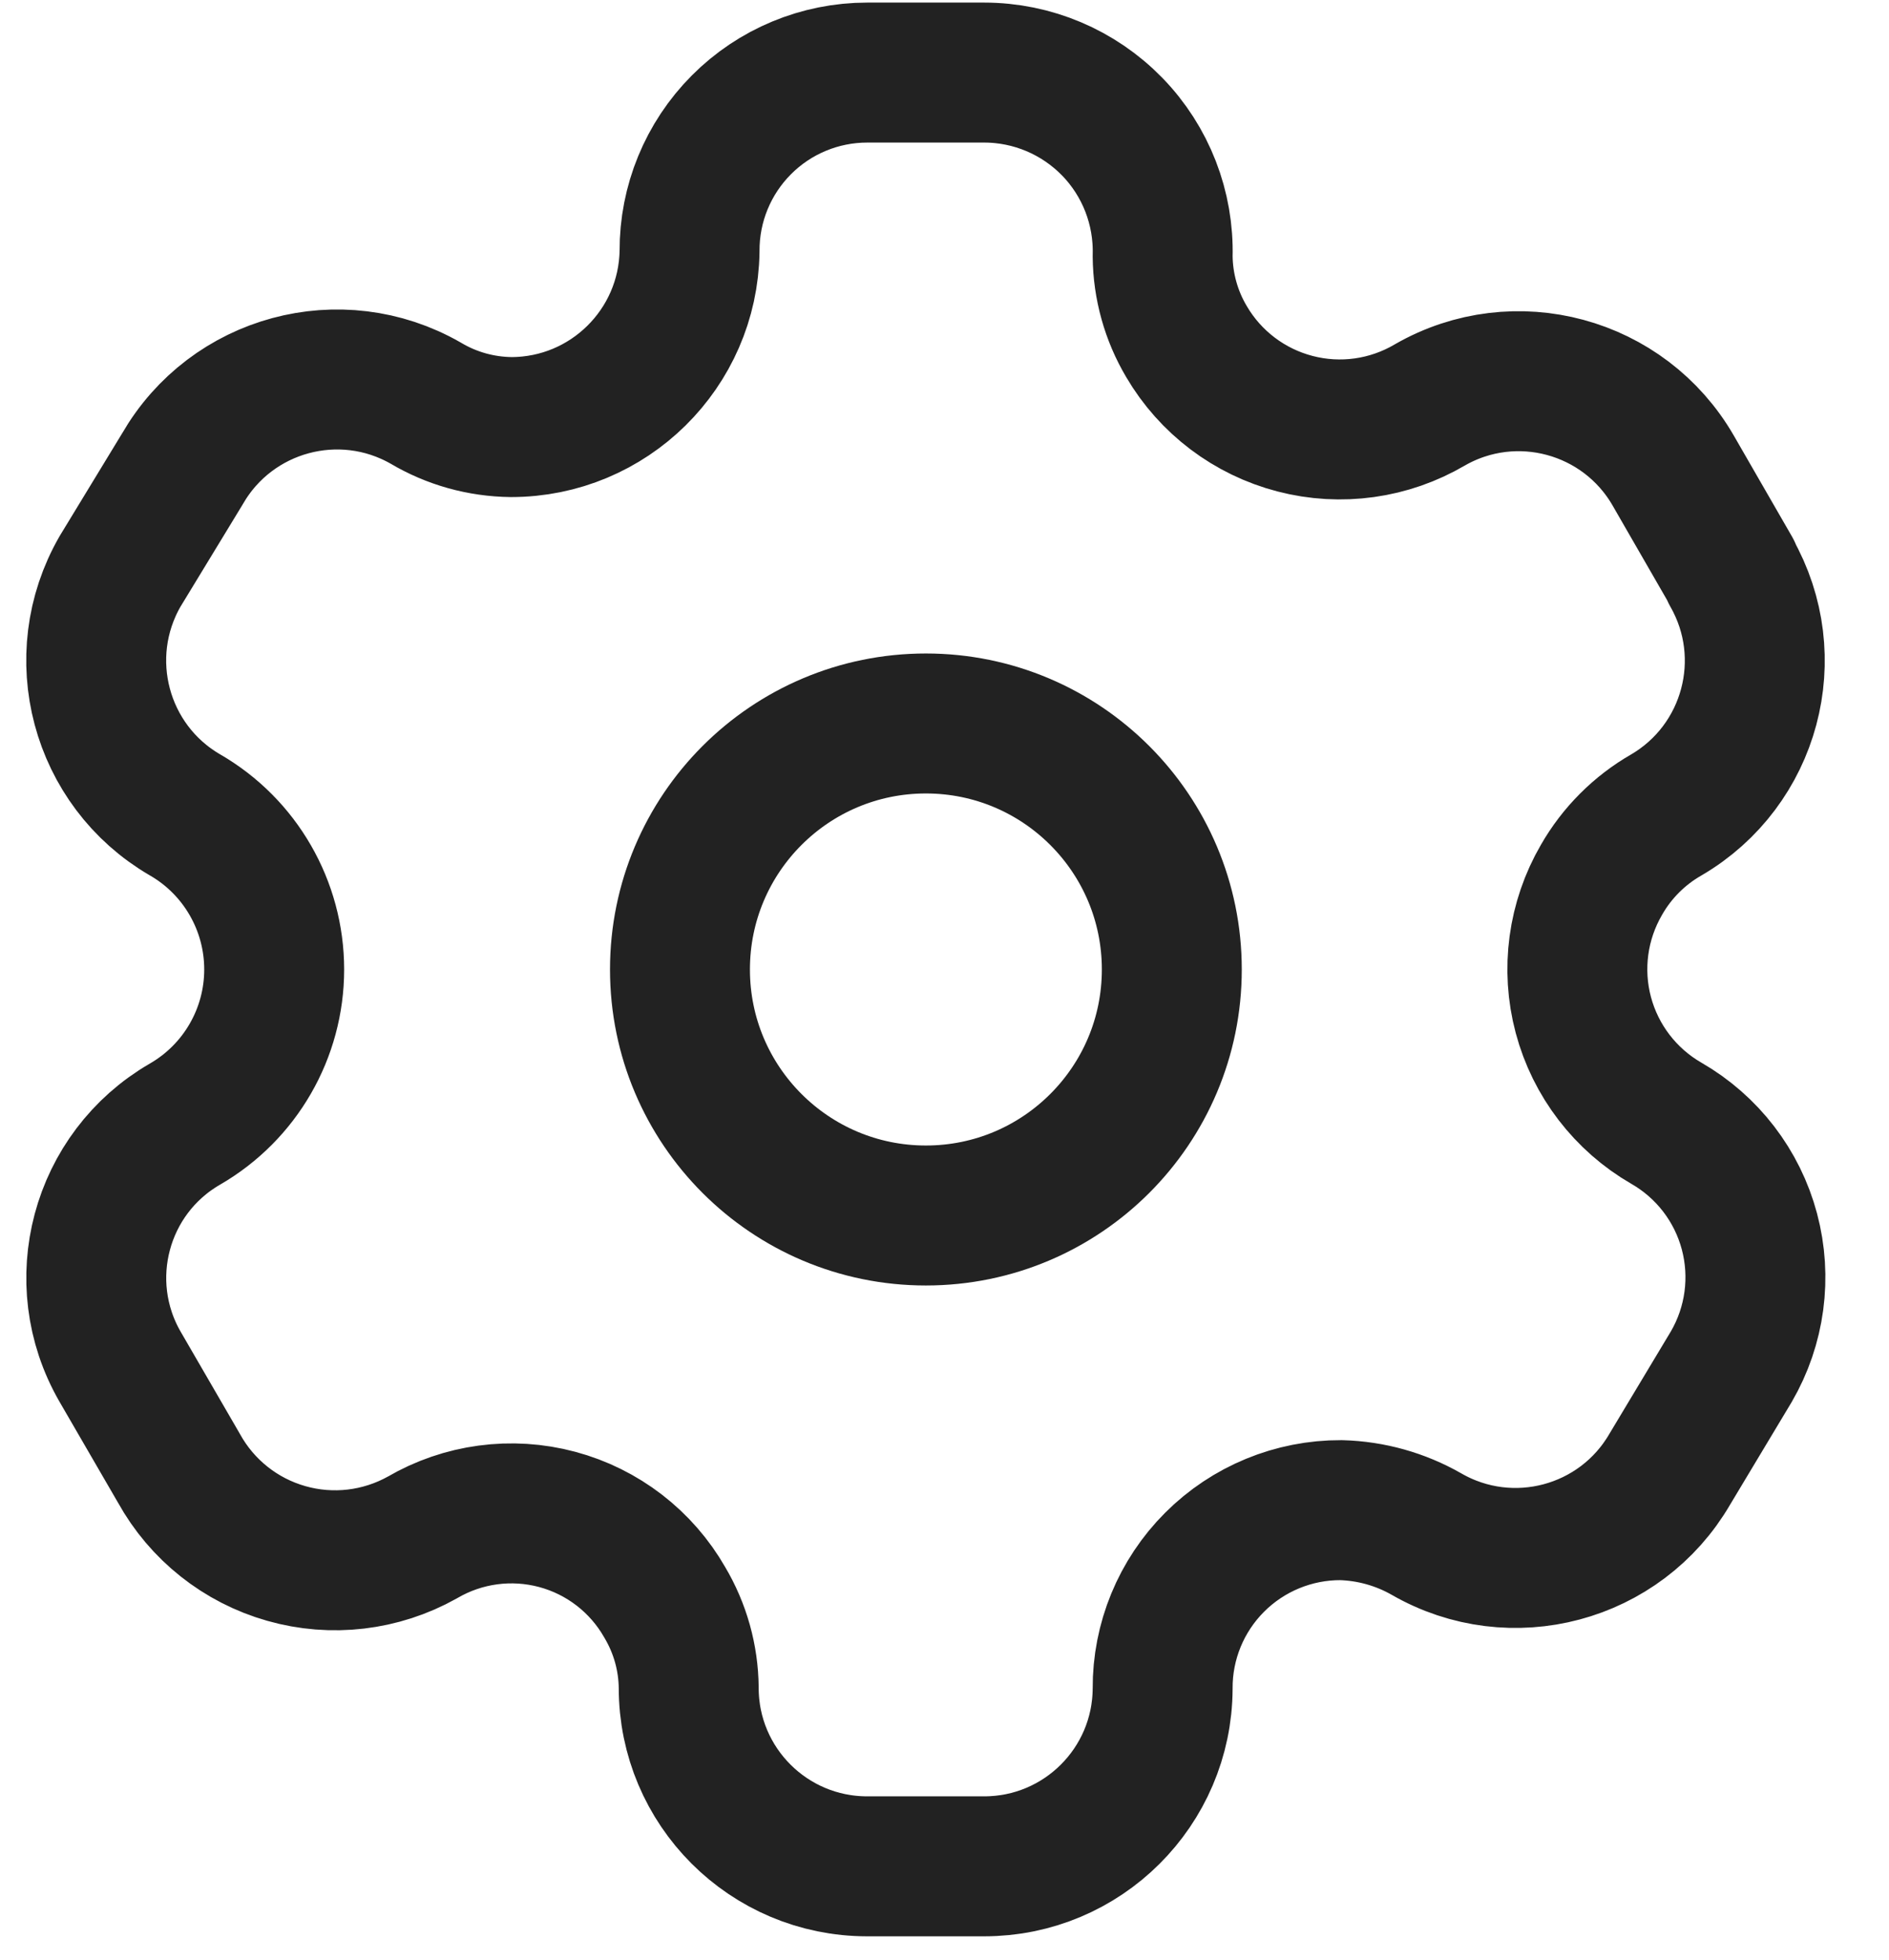
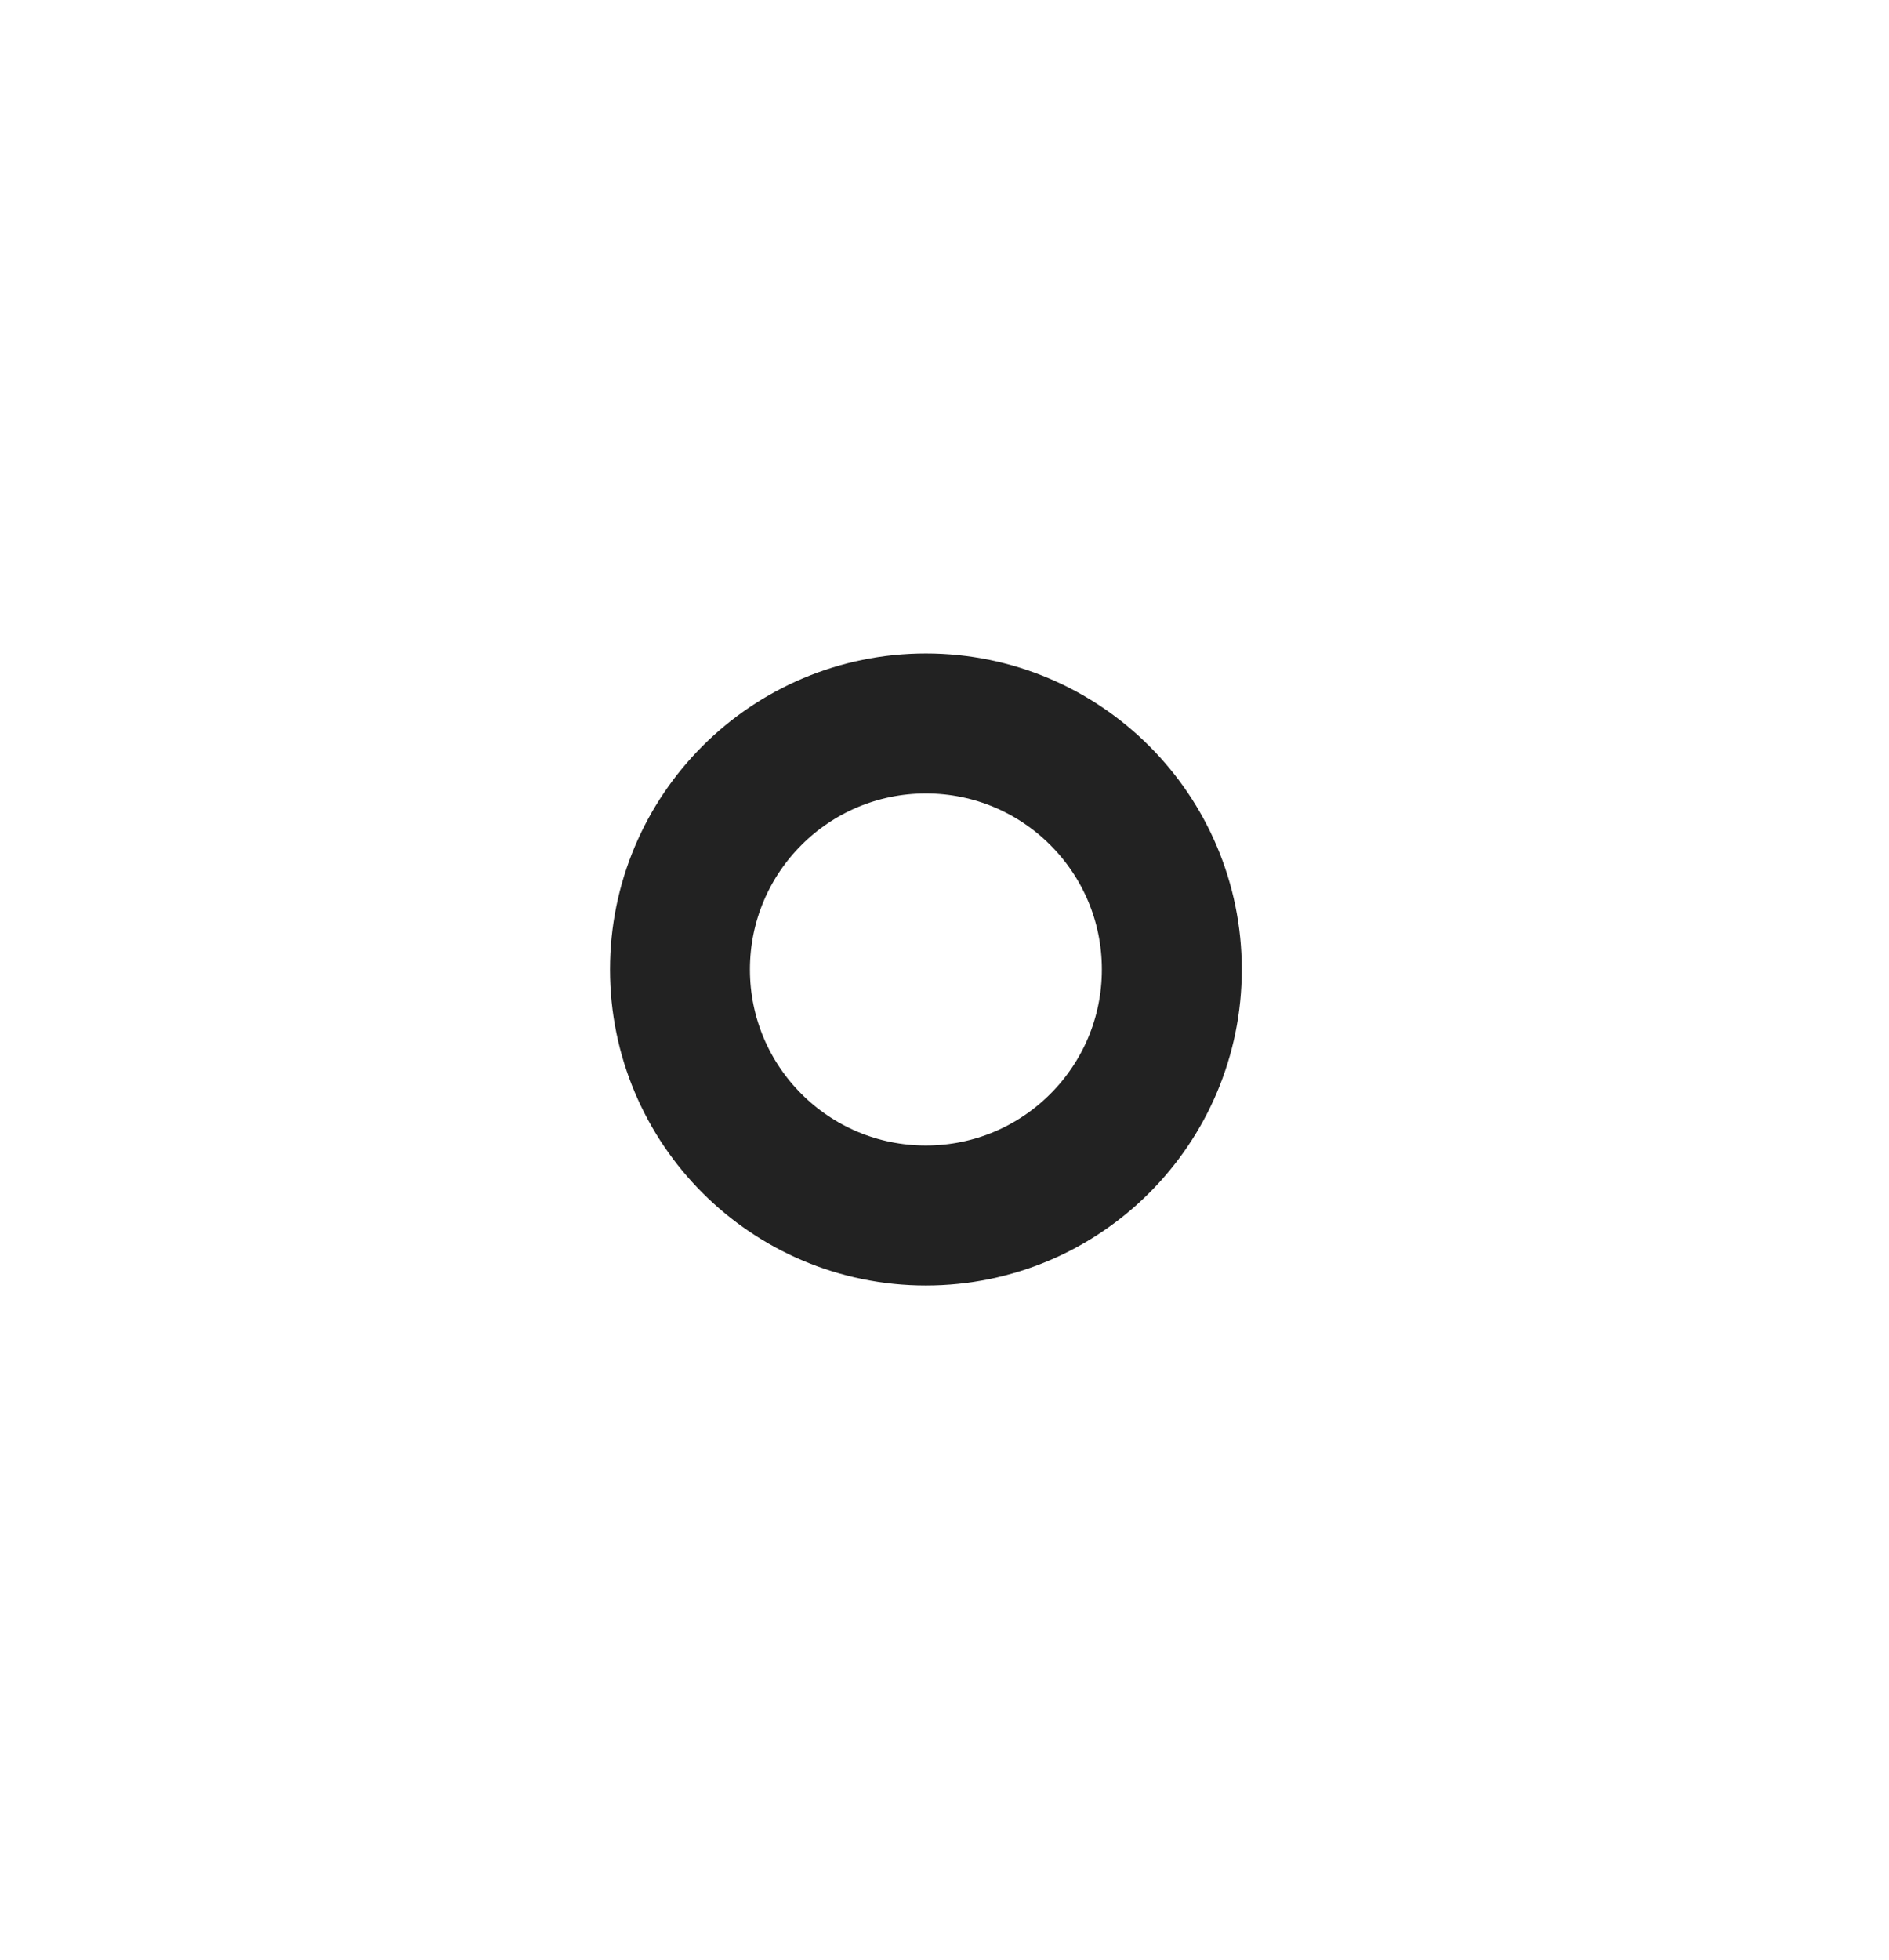
<svg xmlns="http://www.w3.org/2000/svg" width="27" height="28" viewBox="0 0 27 28" fill="none">
  <g id="Setting">
-     <path id="Path_33946" fill-rule="evenodd" clip-rule="evenodd" d="M24.746 8.164L23.916 6.724C23.214 5.506 21.658 5.085 20.438 5.785V5.785C19.857 6.127 19.164 6.224 18.511 6.054C17.859 5.885 17.3 5.463 16.959 4.881C16.74 4.512 16.622 4.091 16.618 3.661V3.661C16.637 2.972 16.378 2.304 15.897 1.81C15.416 1.316 14.756 1.037 14.067 1.037H12.395C11.72 1.037 11.072 1.306 10.596 1.785C10.119 2.264 9.853 2.912 9.856 3.588V3.588C9.836 4.982 8.7 6.102 7.306 6.102C6.876 6.097 6.455 5.98 6.085 5.76V5.76C4.865 5.061 3.309 5.481 2.607 6.7L1.716 8.164C1.015 9.382 1.429 10.937 2.644 11.643V11.643C3.433 12.098 3.919 12.941 3.919 13.852C3.919 14.763 3.433 15.605 2.644 16.061V16.061C1.431 16.762 1.016 18.313 1.716 19.527V19.527L2.558 20.979C2.887 21.573 3.439 22.011 4.092 22.196C4.745 22.382 5.444 22.299 6.036 21.968V21.968C6.618 21.628 7.312 21.535 7.963 21.709C8.614 21.883 9.168 22.31 9.502 22.895C9.722 23.265 9.84 23.686 9.844 24.116V24.116C9.844 25.524 10.986 26.666 12.395 26.666H14.067C15.471 26.666 16.611 25.532 16.618 24.128V24.128C16.614 23.45 16.882 22.8 17.361 22.321C17.84 21.842 18.491 21.574 19.168 21.577C19.597 21.589 20.016 21.706 20.389 21.919V21.919C21.606 22.62 23.161 22.206 23.867 20.991V20.991L24.746 19.527C25.086 18.943 25.179 18.248 25.005 17.595C24.831 16.942 24.404 16.386 23.818 16.049V16.049C23.233 15.712 22.805 15.155 22.631 14.502C22.457 13.849 22.551 13.154 22.891 12.57C23.112 12.184 23.432 11.864 23.818 11.643V11.643C25.025 10.937 25.439 9.391 24.746 8.177V8.177V8.164Z" stroke="#222222" stroke-width="2" stroke-linecap="round" stroke-linejoin="round" />
    <circle id="Ellipse_737" cx="13.234" cy="13.852" r="3.515" stroke="#222222" stroke-width="2" stroke-linecap="round" stroke-linejoin="round" />
  </g>
</svg>